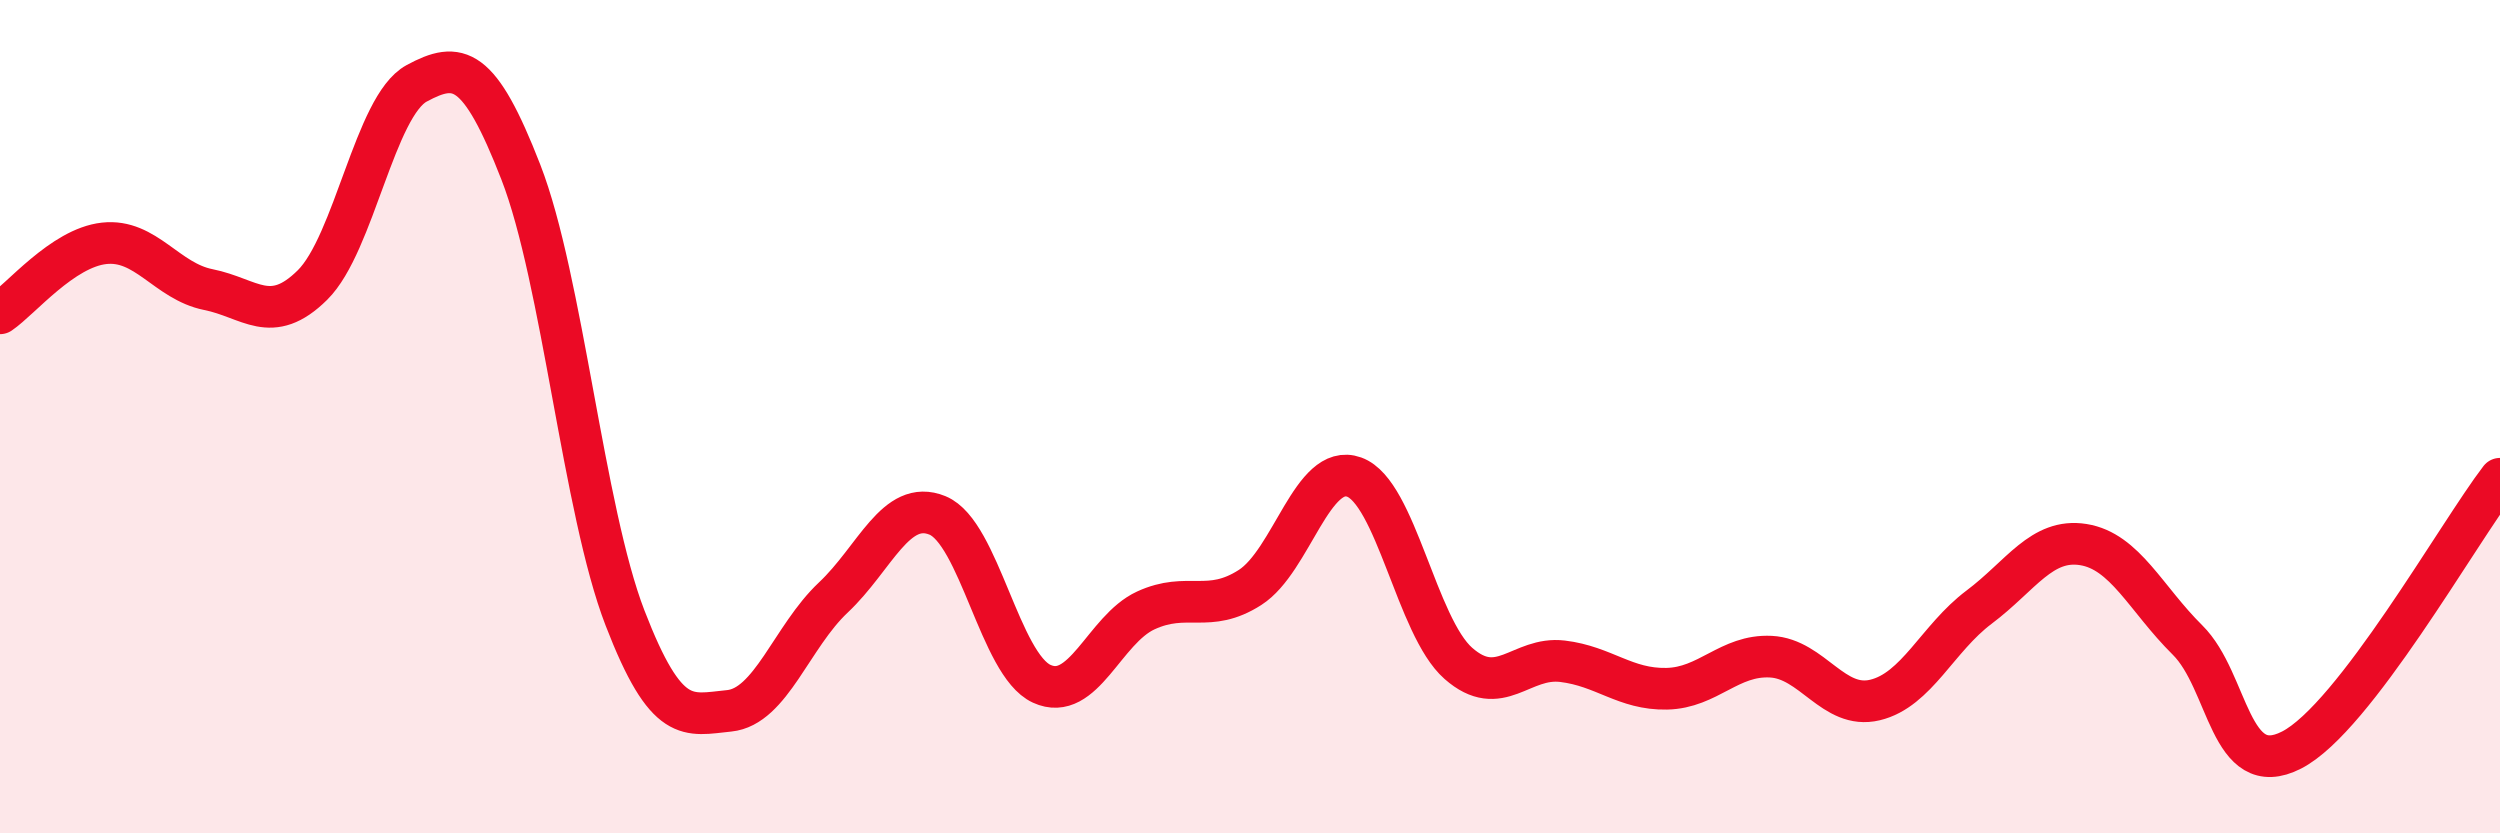
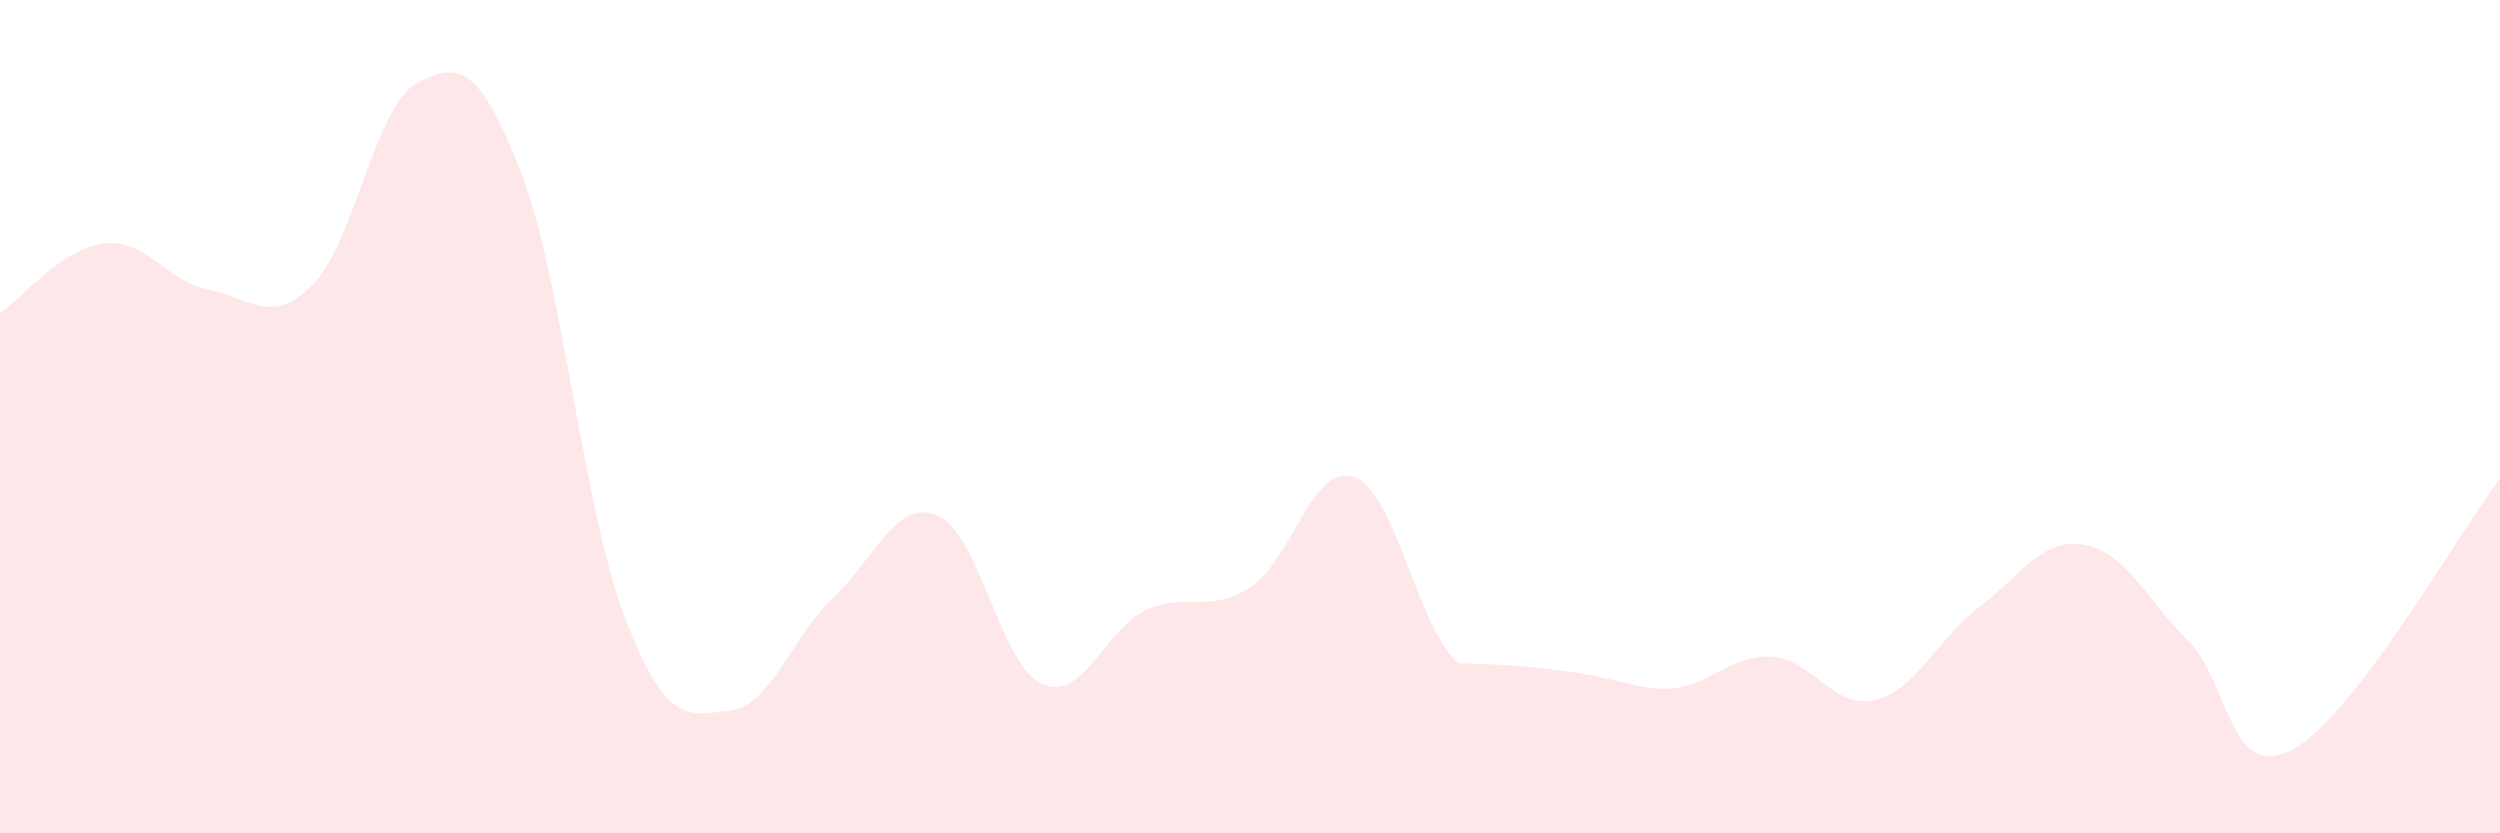
<svg xmlns="http://www.w3.org/2000/svg" width="60" height="20" viewBox="0 0 60 20">
-   <path d="M 0,7.52 C 0.5,7.18 1.5,5.95 2.5,5.84 C 3.5,5.73 4,6.75 5,6.95 C 6,7.15 6.5,7.83 7.5,6.84 C 8.5,5.85 9,2.54 10,2 C 11,1.46 11.5,1.56 12.5,4.13 C 13.5,6.7 14,12.24 15,14.83 C 16,17.42 16.5,17.16 17.5,17.06 C 18.5,16.96 19,15.28 20,14.34 C 21,13.4 21.5,11.96 22.5,12.37 C 23.5,12.78 24,15.95 25,16.41 C 26,16.87 26.5,15.11 27.5,14.65 C 28.5,14.19 29,14.74 30,14.1 C 31,13.46 31.5,11.09 32.5,11.45 C 33.5,11.81 34,15.04 35,15.92 C 36,16.8 36.5,15.75 37.5,15.87 C 38.5,15.99 39,16.55 40,16.53 C 41,16.51 41.5,15.71 42.5,15.76 C 43.5,15.81 44,17.04 45,16.8 C 46,16.56 46.5,15.32 47.5,14.57 C 48.5,13.82 49,12.91 50,13.07 C 51,13.23 51.5,14.37 52.5,15.36 C 53.5,16.35 53.5,18.77 55,18 C 56.5,17.23 59,12.79 60,11.49L60 20L0 20Z" fill="#EB0A25" opacity="0.1" stroke-linecap="round" stroke-linejoin="round" />
-   <path d="M 0,7.52 C 0.5,7.18 1.5,5.95 2.5,5.84 C 3.5,5.73 4,6.75 5,6.95 C 6,7.15 6.5,7.83 7.5,6.84 C 8.5,5.85 9,2.54 10,2 C 11,1.46 11.5,1.56 12.5,4.13 C 13.5,6.7 14,12.24 15,14.83 C 16,17.42 16.5,17.16 17.5,17.06 C 18.5,16.96 19,15.28 20,14.34 C 21,13.4 21.5,11.96 22.5,12.37 C 23.5,12.78 24,15.95 25,16.41 C 26,16.87 26.5,15.11 27.5,14.65 C 28.5,14.19 29,14.74 30,14.1 C 31,13.46 31.5,11.09 32.5,11.45 C 33.5,11.81 34,15.04 35,15.92 C 36,16.8 36.5,15.75 37.5,15.87 C 38.5,15.99 39,16.55 40,16.53 C 41,16.51 41.5,15.71 42.5,15.76 C 43.5,15.81 44,17.04 45,16.8 C 46,16.56 46.5,15.32 47.5,14.57 C 48.5,13.82 49,12.91 50,13.07 C 51,13.23 51.5,14.37 52.5,15.36 C 53.5,16.35 53.5,18.77 55,18 C 56.5,17.23 59,12.79 60,11.49" stroke="#EB0A25" stroke-width="1" fill="none" stroke-linecap="round" stroke-linejoin="round" />
+   <path d="M 0,7.52 C 0.5,7.18 1.5,5.95 2.5,5.84 C 3.5,5.73 4,6.75 5,6.95 C 6,7.15 6.5,7.83 7.5,6.84 C 8.5,5.85 9,2.54 10,2 C 11,1.46 11.5,1.56 12.5,4.13 C 13.5,6.7 14,12.24 15,14.83 C 16,17.42 16.5,17.16 17.5,17.06 C 18.5,16.96 19,15.28 20,14.34 C 21,13.4 21.5,11.96 22.5,12.37 C 23.5,12.78 24,15.95 25,16.41 C 26,16.87 26.5,15.11 27.5,14.65 C 28.5,14.19 29,14.74 30,14.1 C 31,13.46 31.5,11.09 32.5,11.45 C 33.5,11.81 34,15.04 35,15.92 C 38.5,15.99 39,16.55 40,16.53 C 41,16.51 41.5,15.71 42.5,15.76 C 43.5,15.81 44,17.04 45,16.8 C 46,16.56 46.5,15.32 47.5,14.57 C 48.5,13.82 49,12.91 50,13.07 C 51,13.23 51.5,14.37 52.5,15.36 C 53.5,16.35 53.5,18.77 55,18 C 56.5,17.23 59,12.79 60,11.49L60 20L0 20Z" fill="#EB0A25" opacity="0.1" stroke-linecap="round" stroke-linejoin="round" />
</svg>